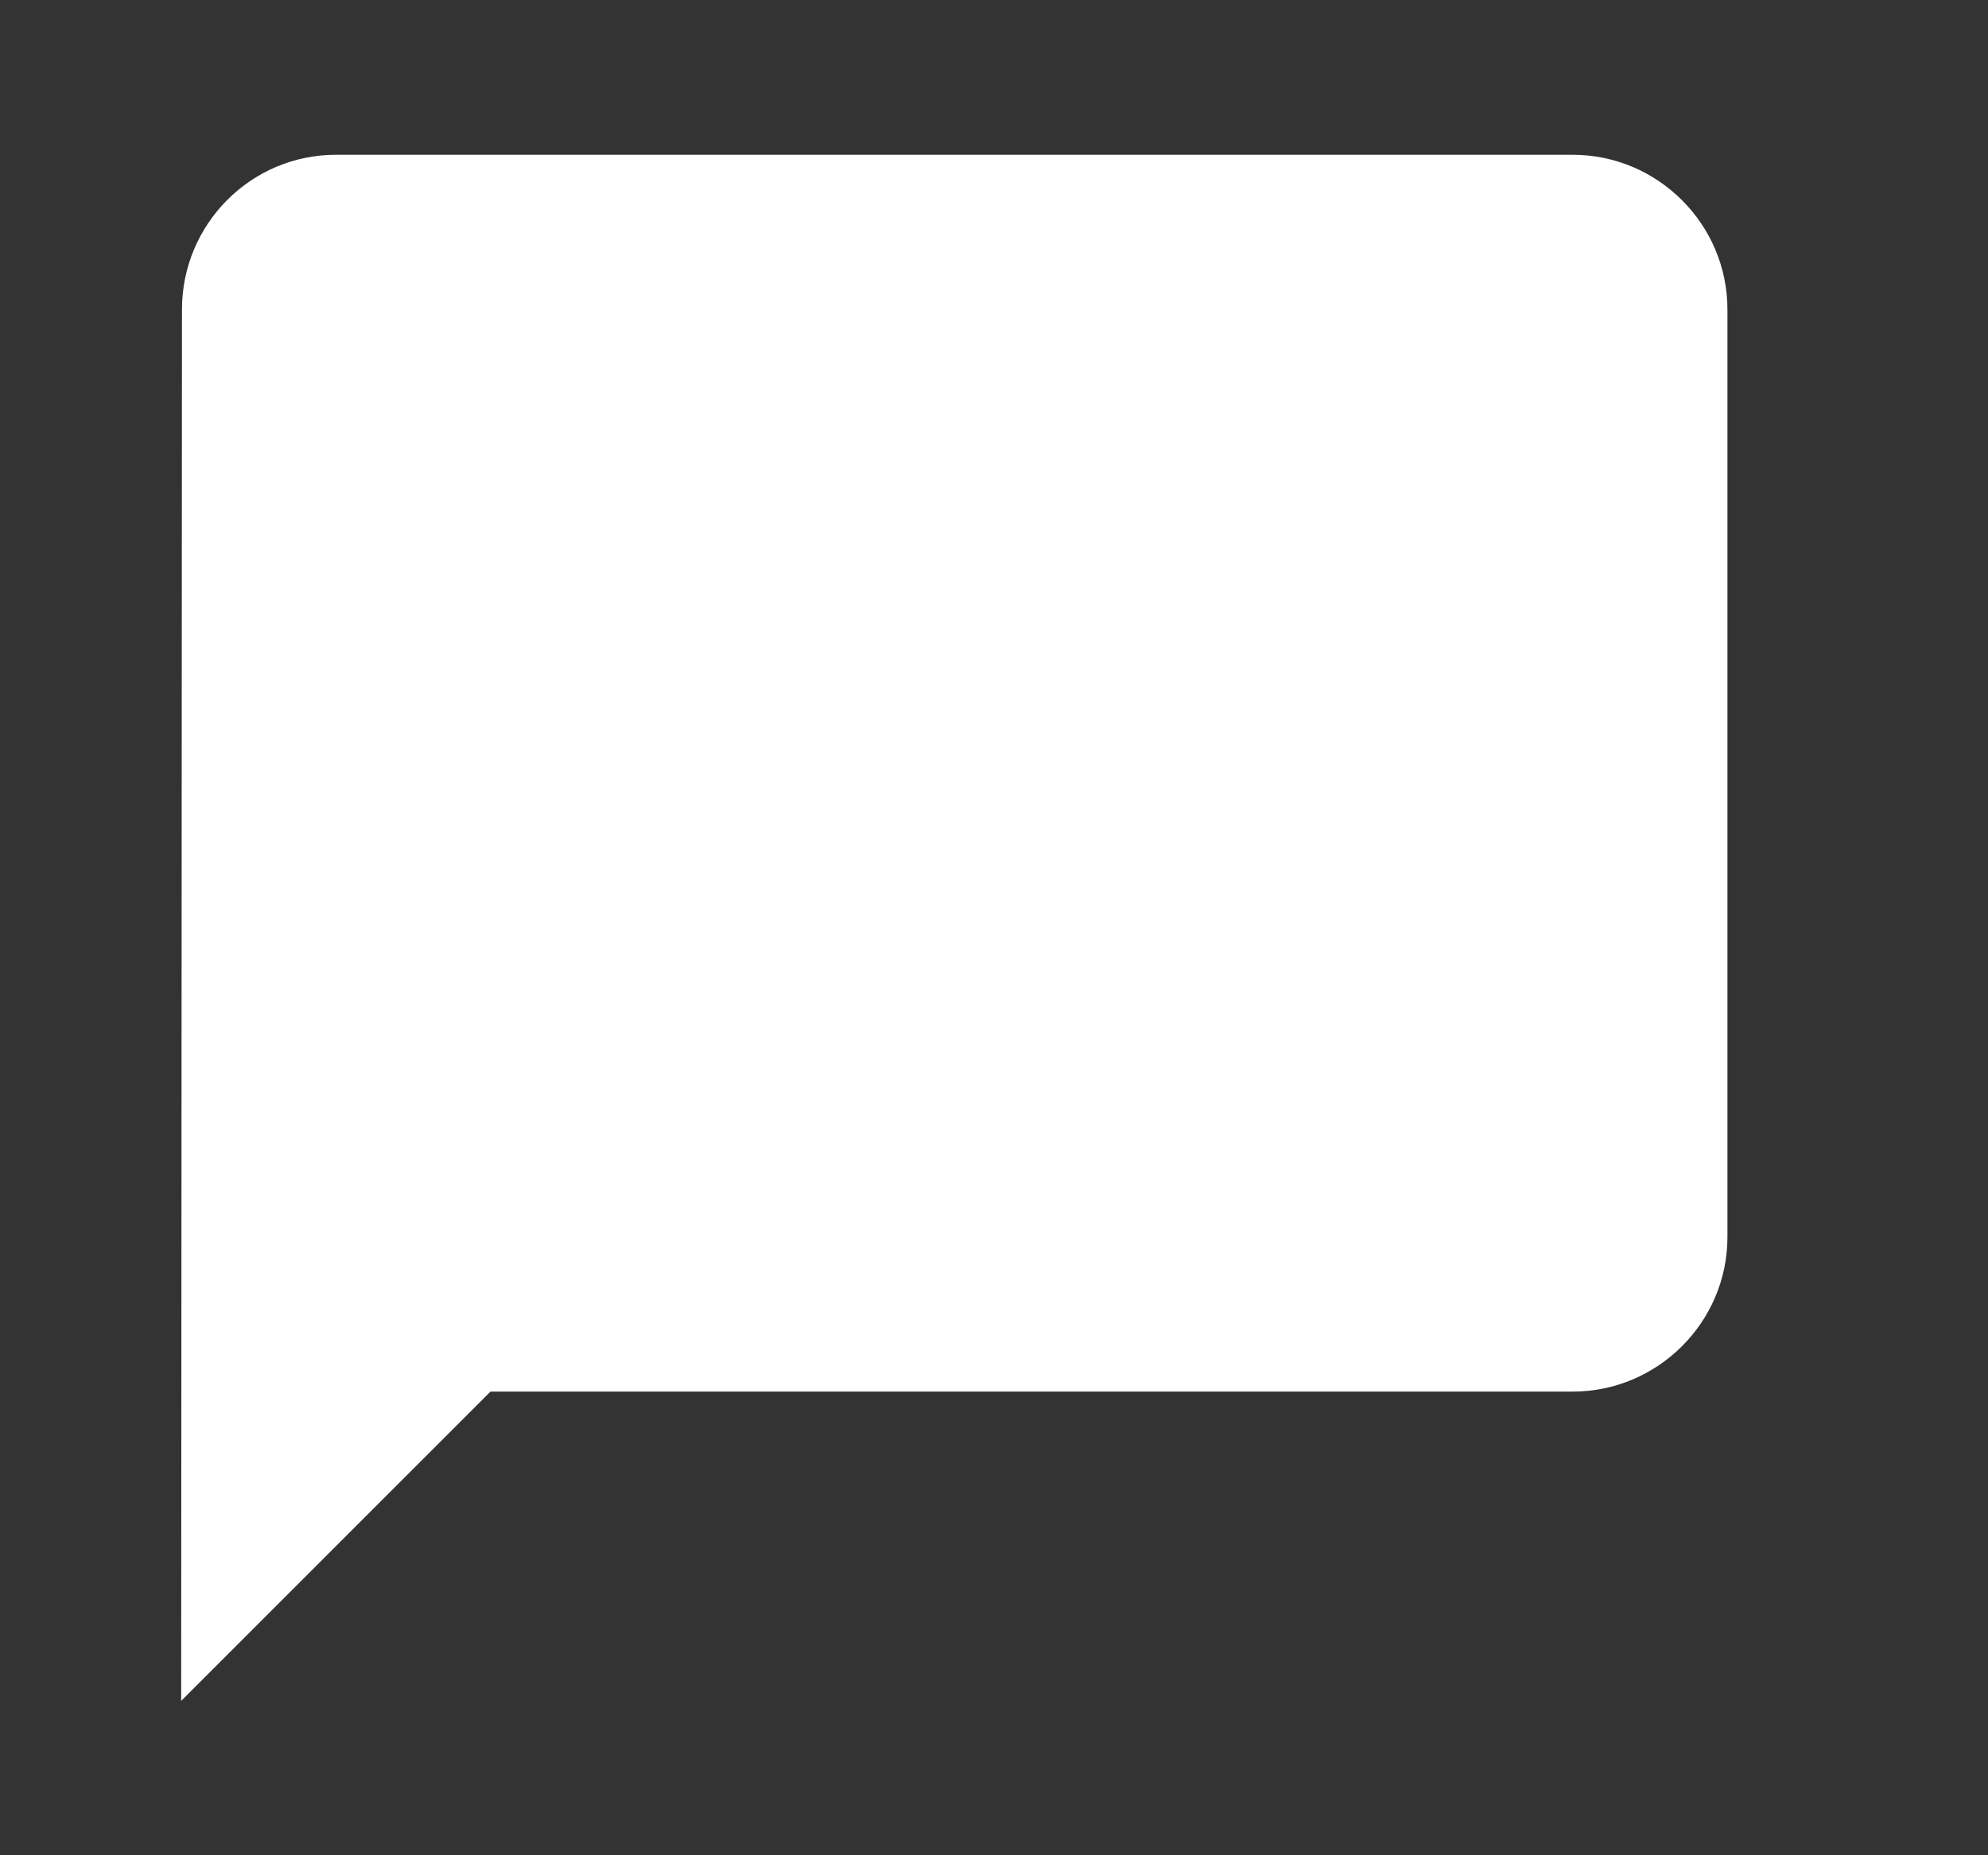
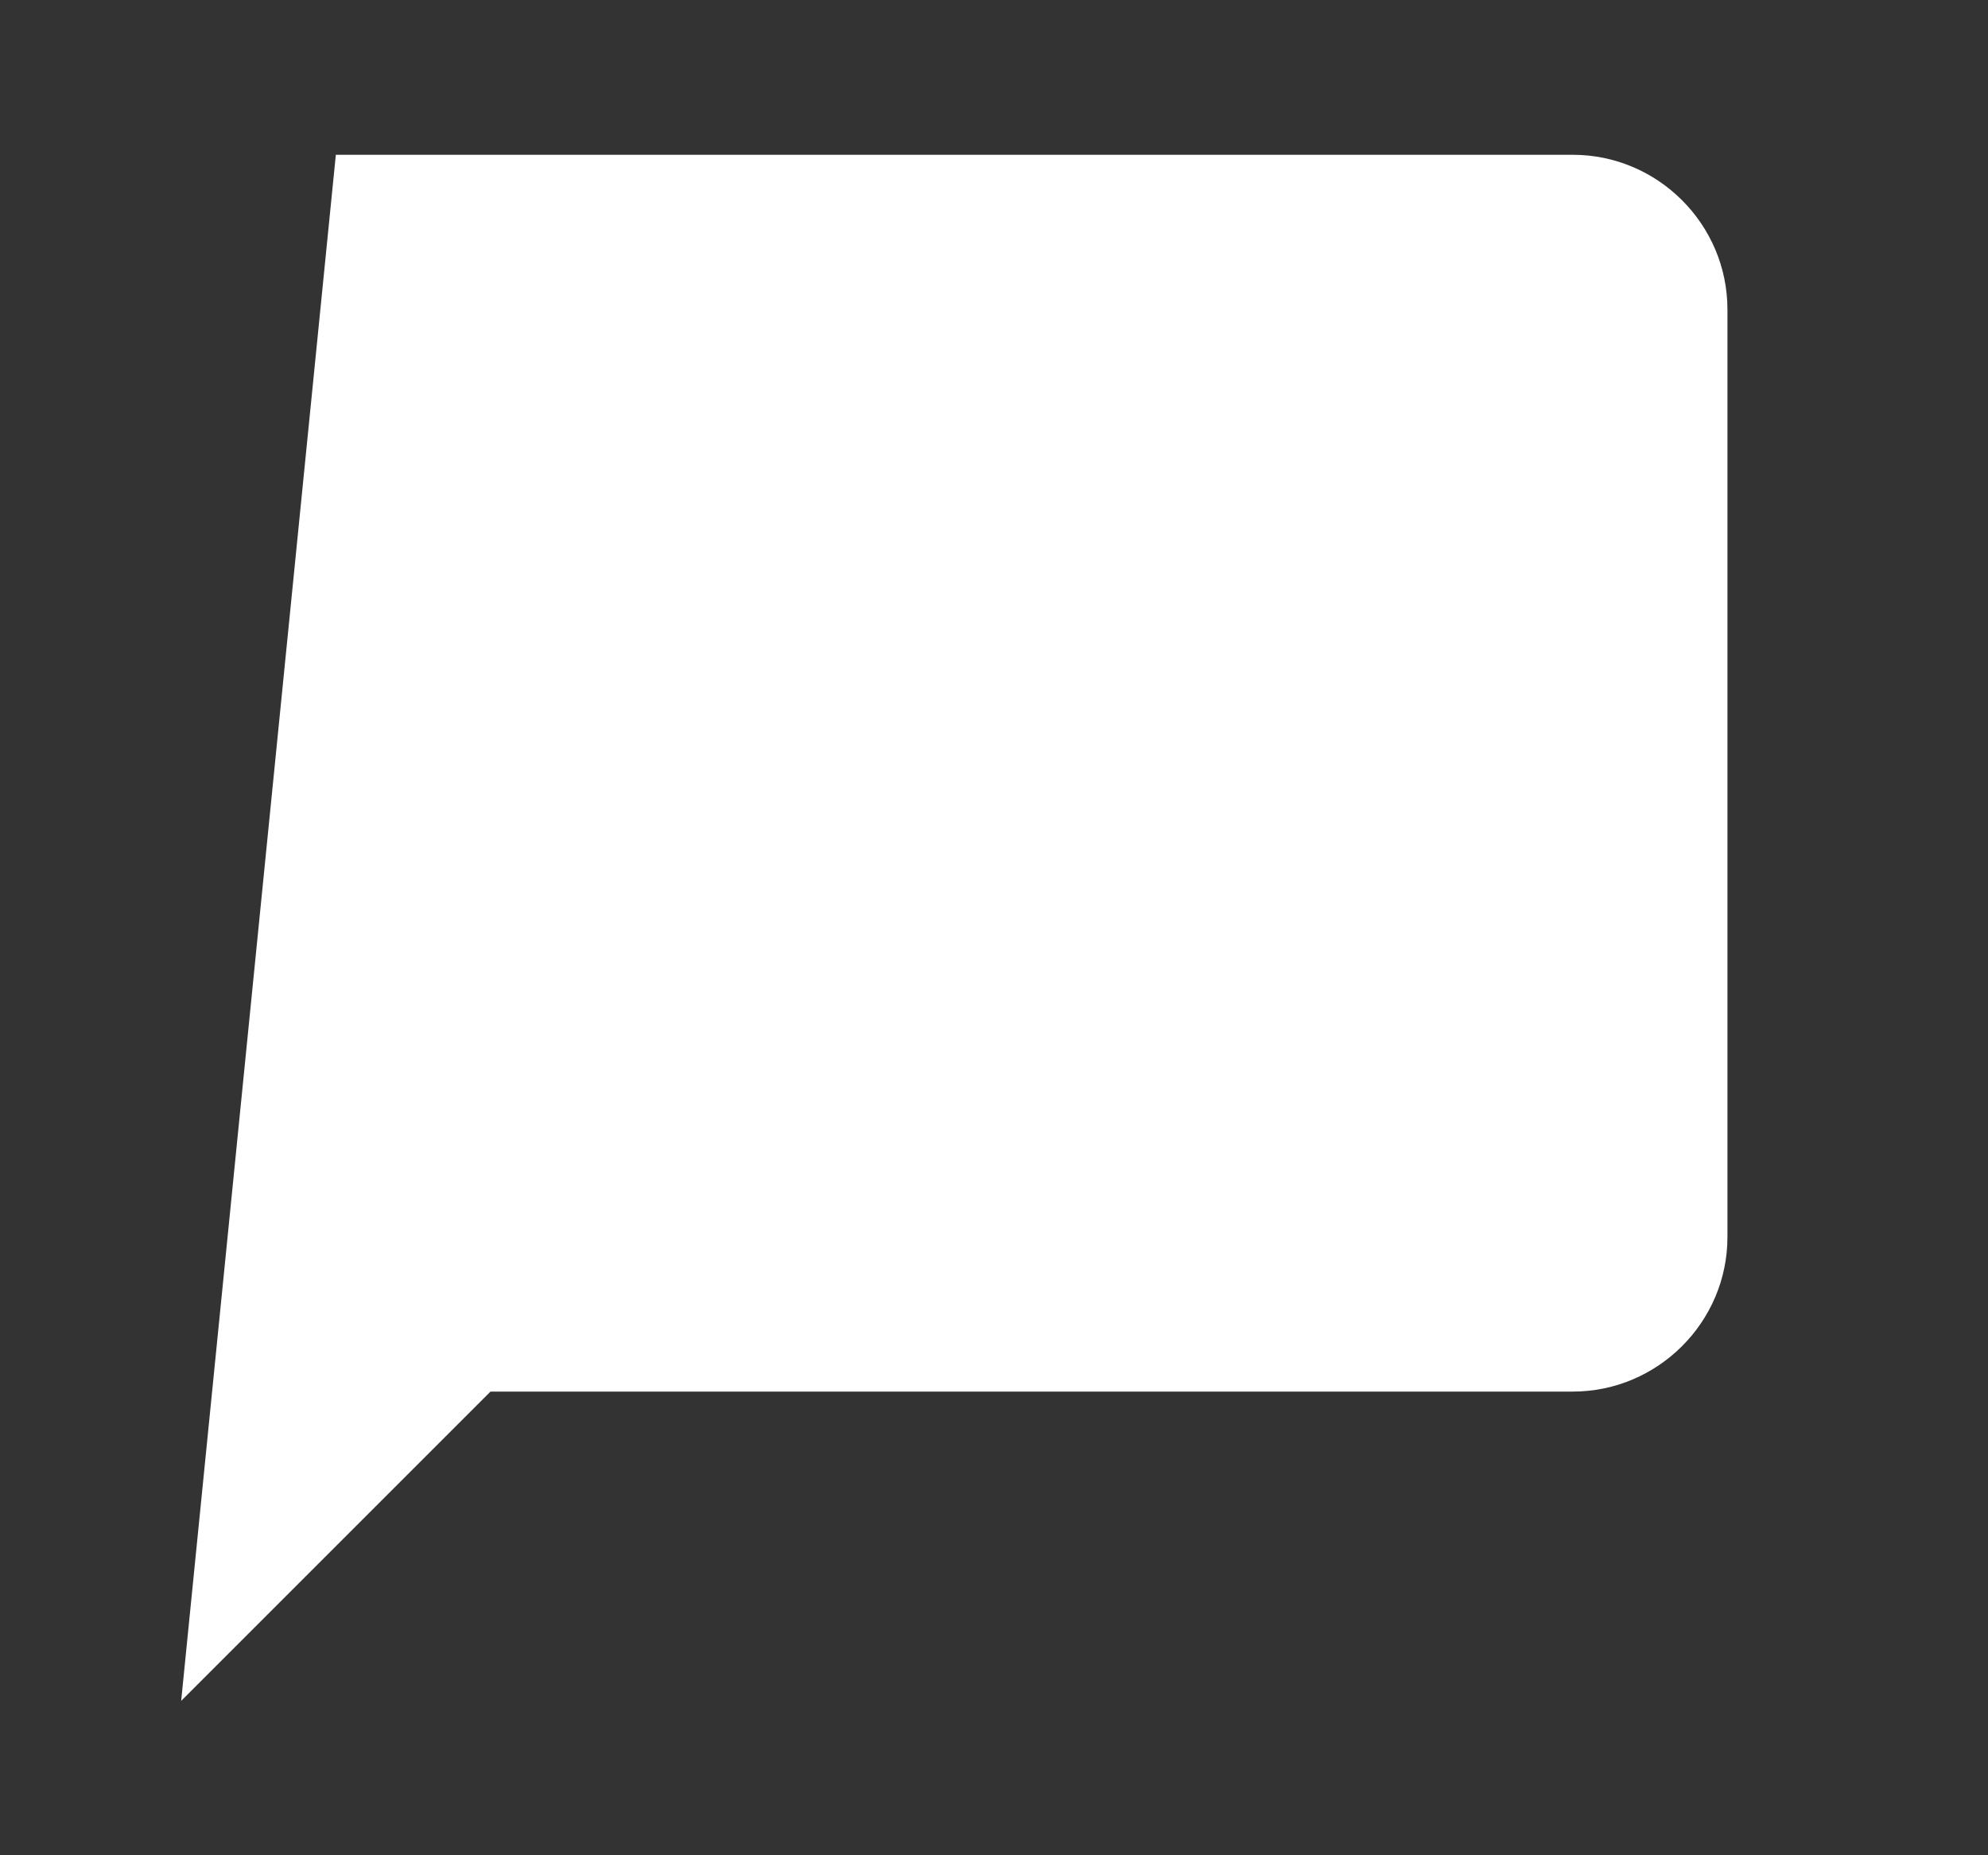
<svg xmlns="http://www.w3.org/2000/svg" width="15" height="14" viewBox="0 0 15 14" fill="none">
  <rect x="0" y="0" width="15" height="14" fill="#333333" stroke="none" />
  <g clip-path="url(#clip0_9800_14703)">
-     <path d="M11.867 1.168H2.534C1.892 1.168 1.373 1.693 1.373 2.335L1.367 12.835L3.701 10.501H11.867C12.509 10.501 13.034 9.976 13.034 9.335V2.335C13.034 1.693 12.509 1.168 11.867 1.168Z" fill="white" />
+     <path d="M11.867 1.168H2.534L1.367 12.835L3.701 10.501H11.867C12.509 10.501 13.034 9.976 13.034 9.335V2.335C13.034 1.693 12.509 1.168 11.867 1.168Z" fill="white" />
  </g>
</svg>